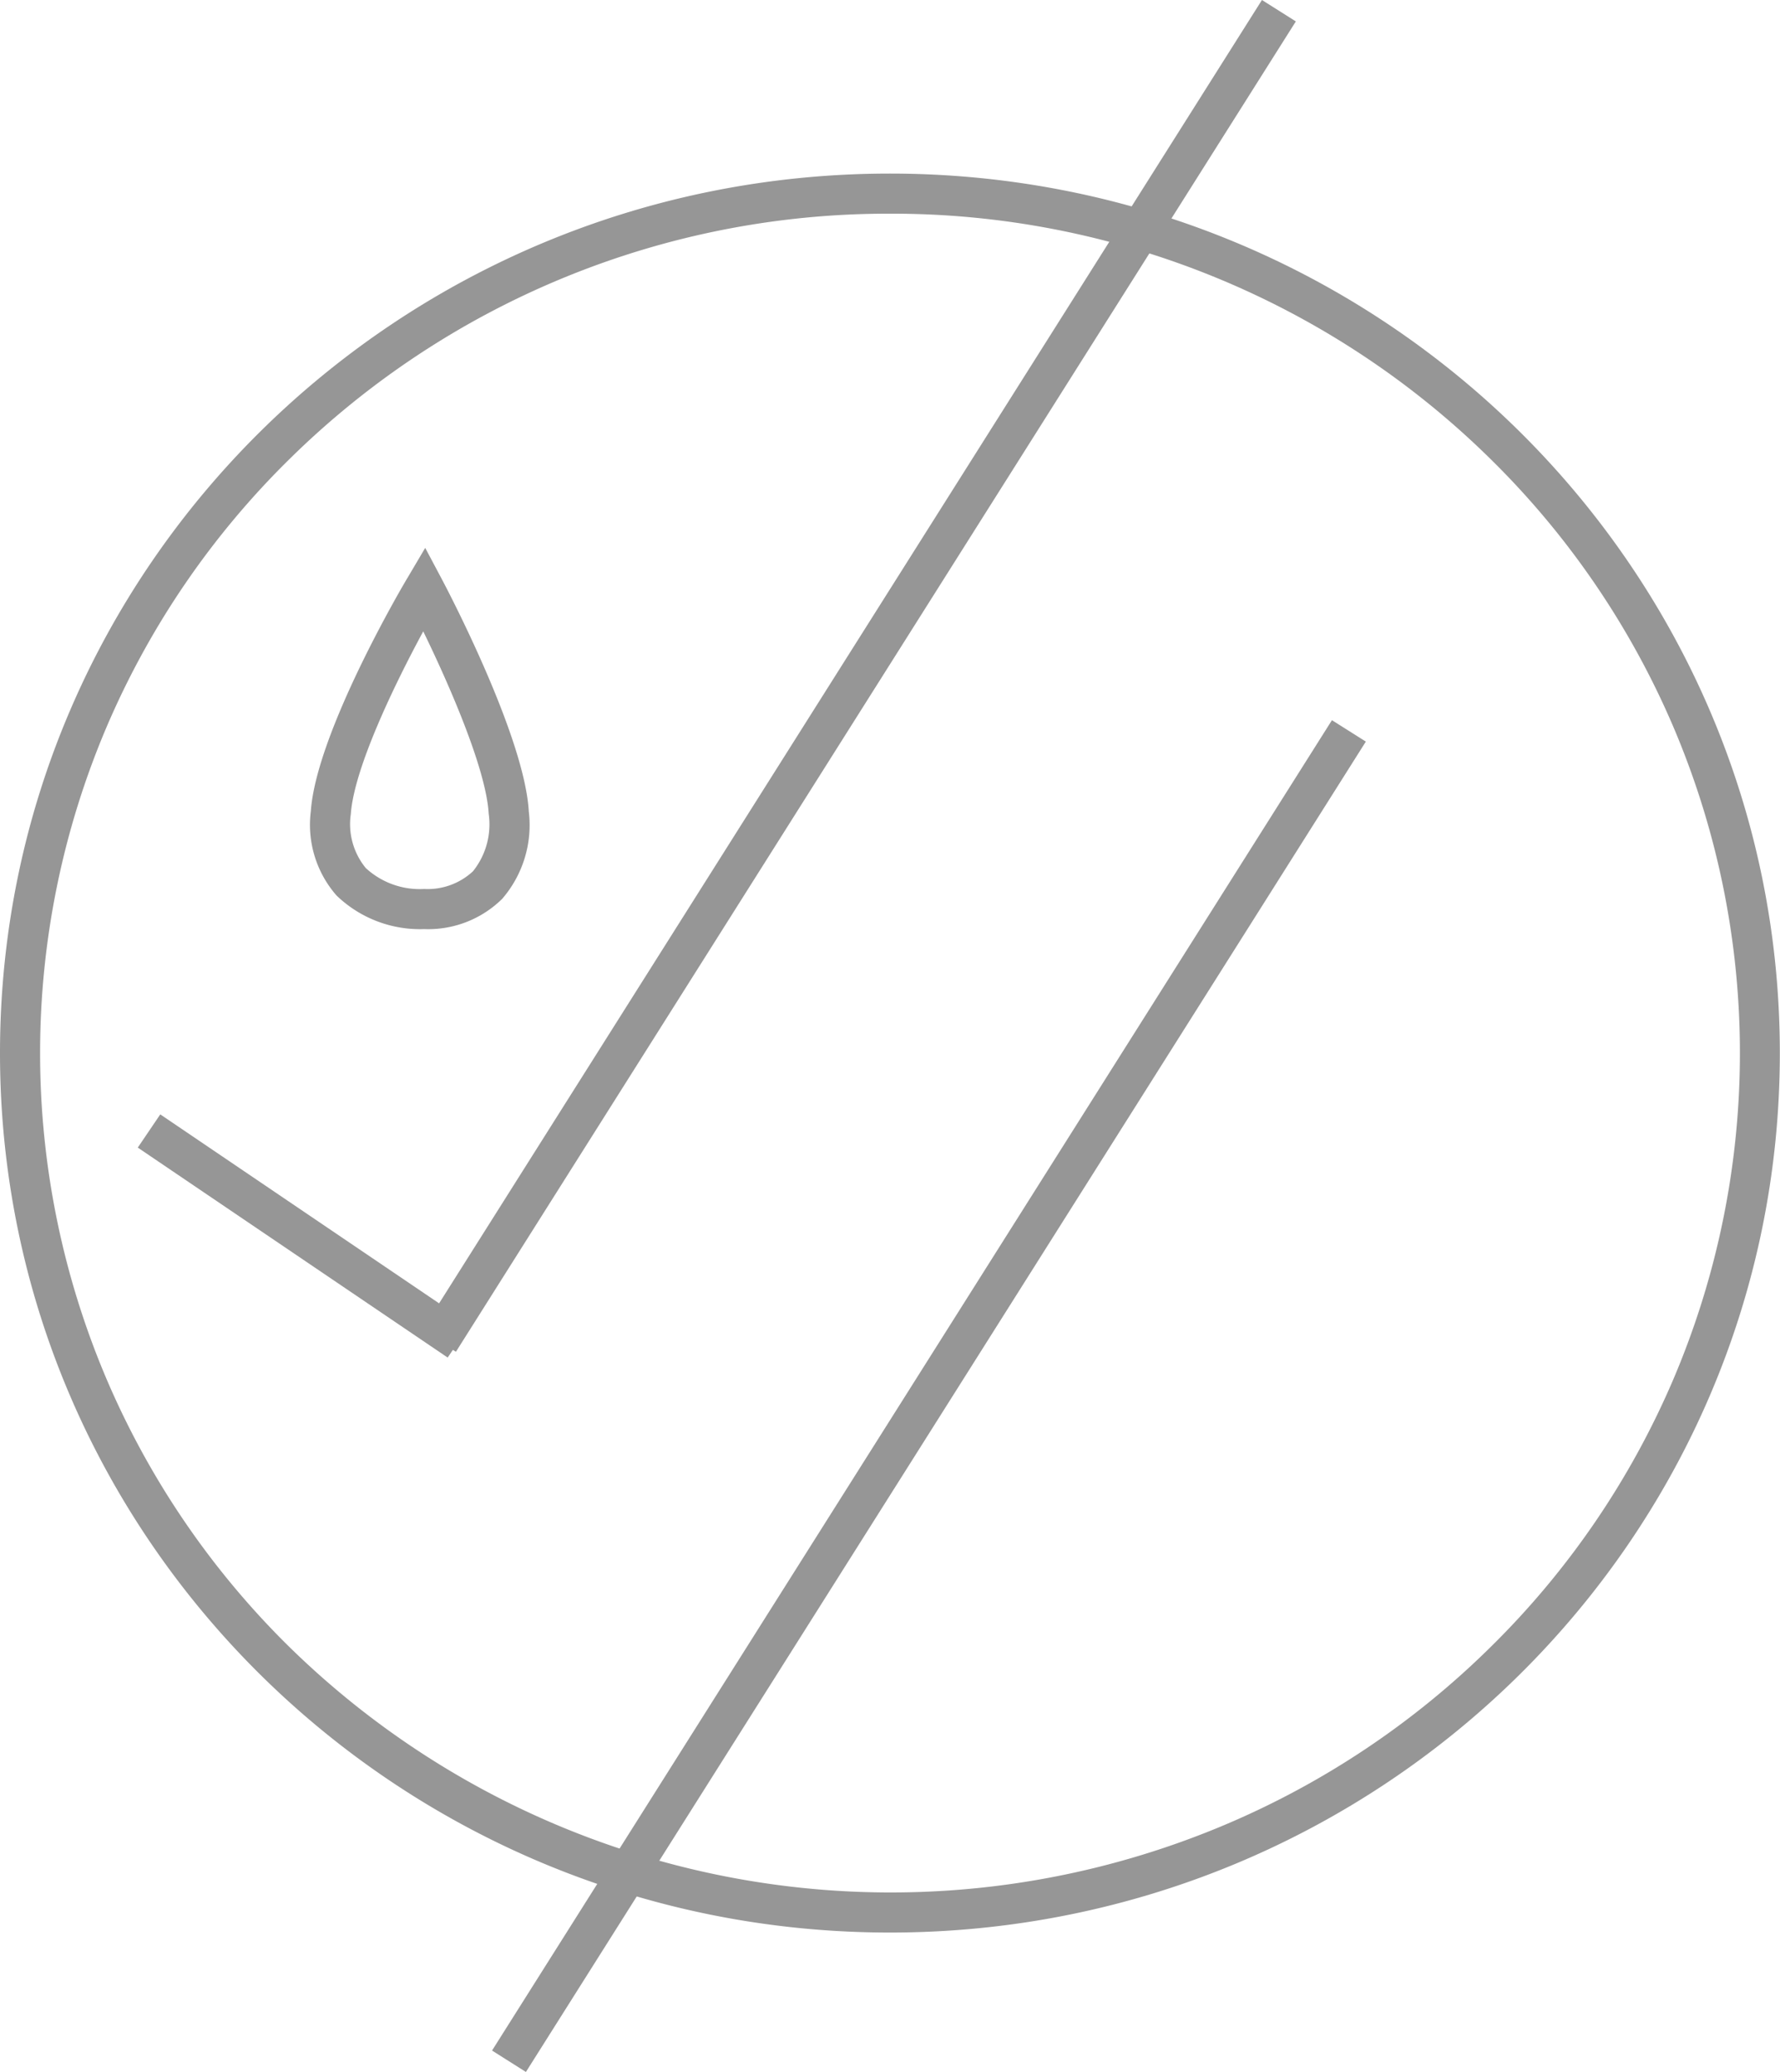
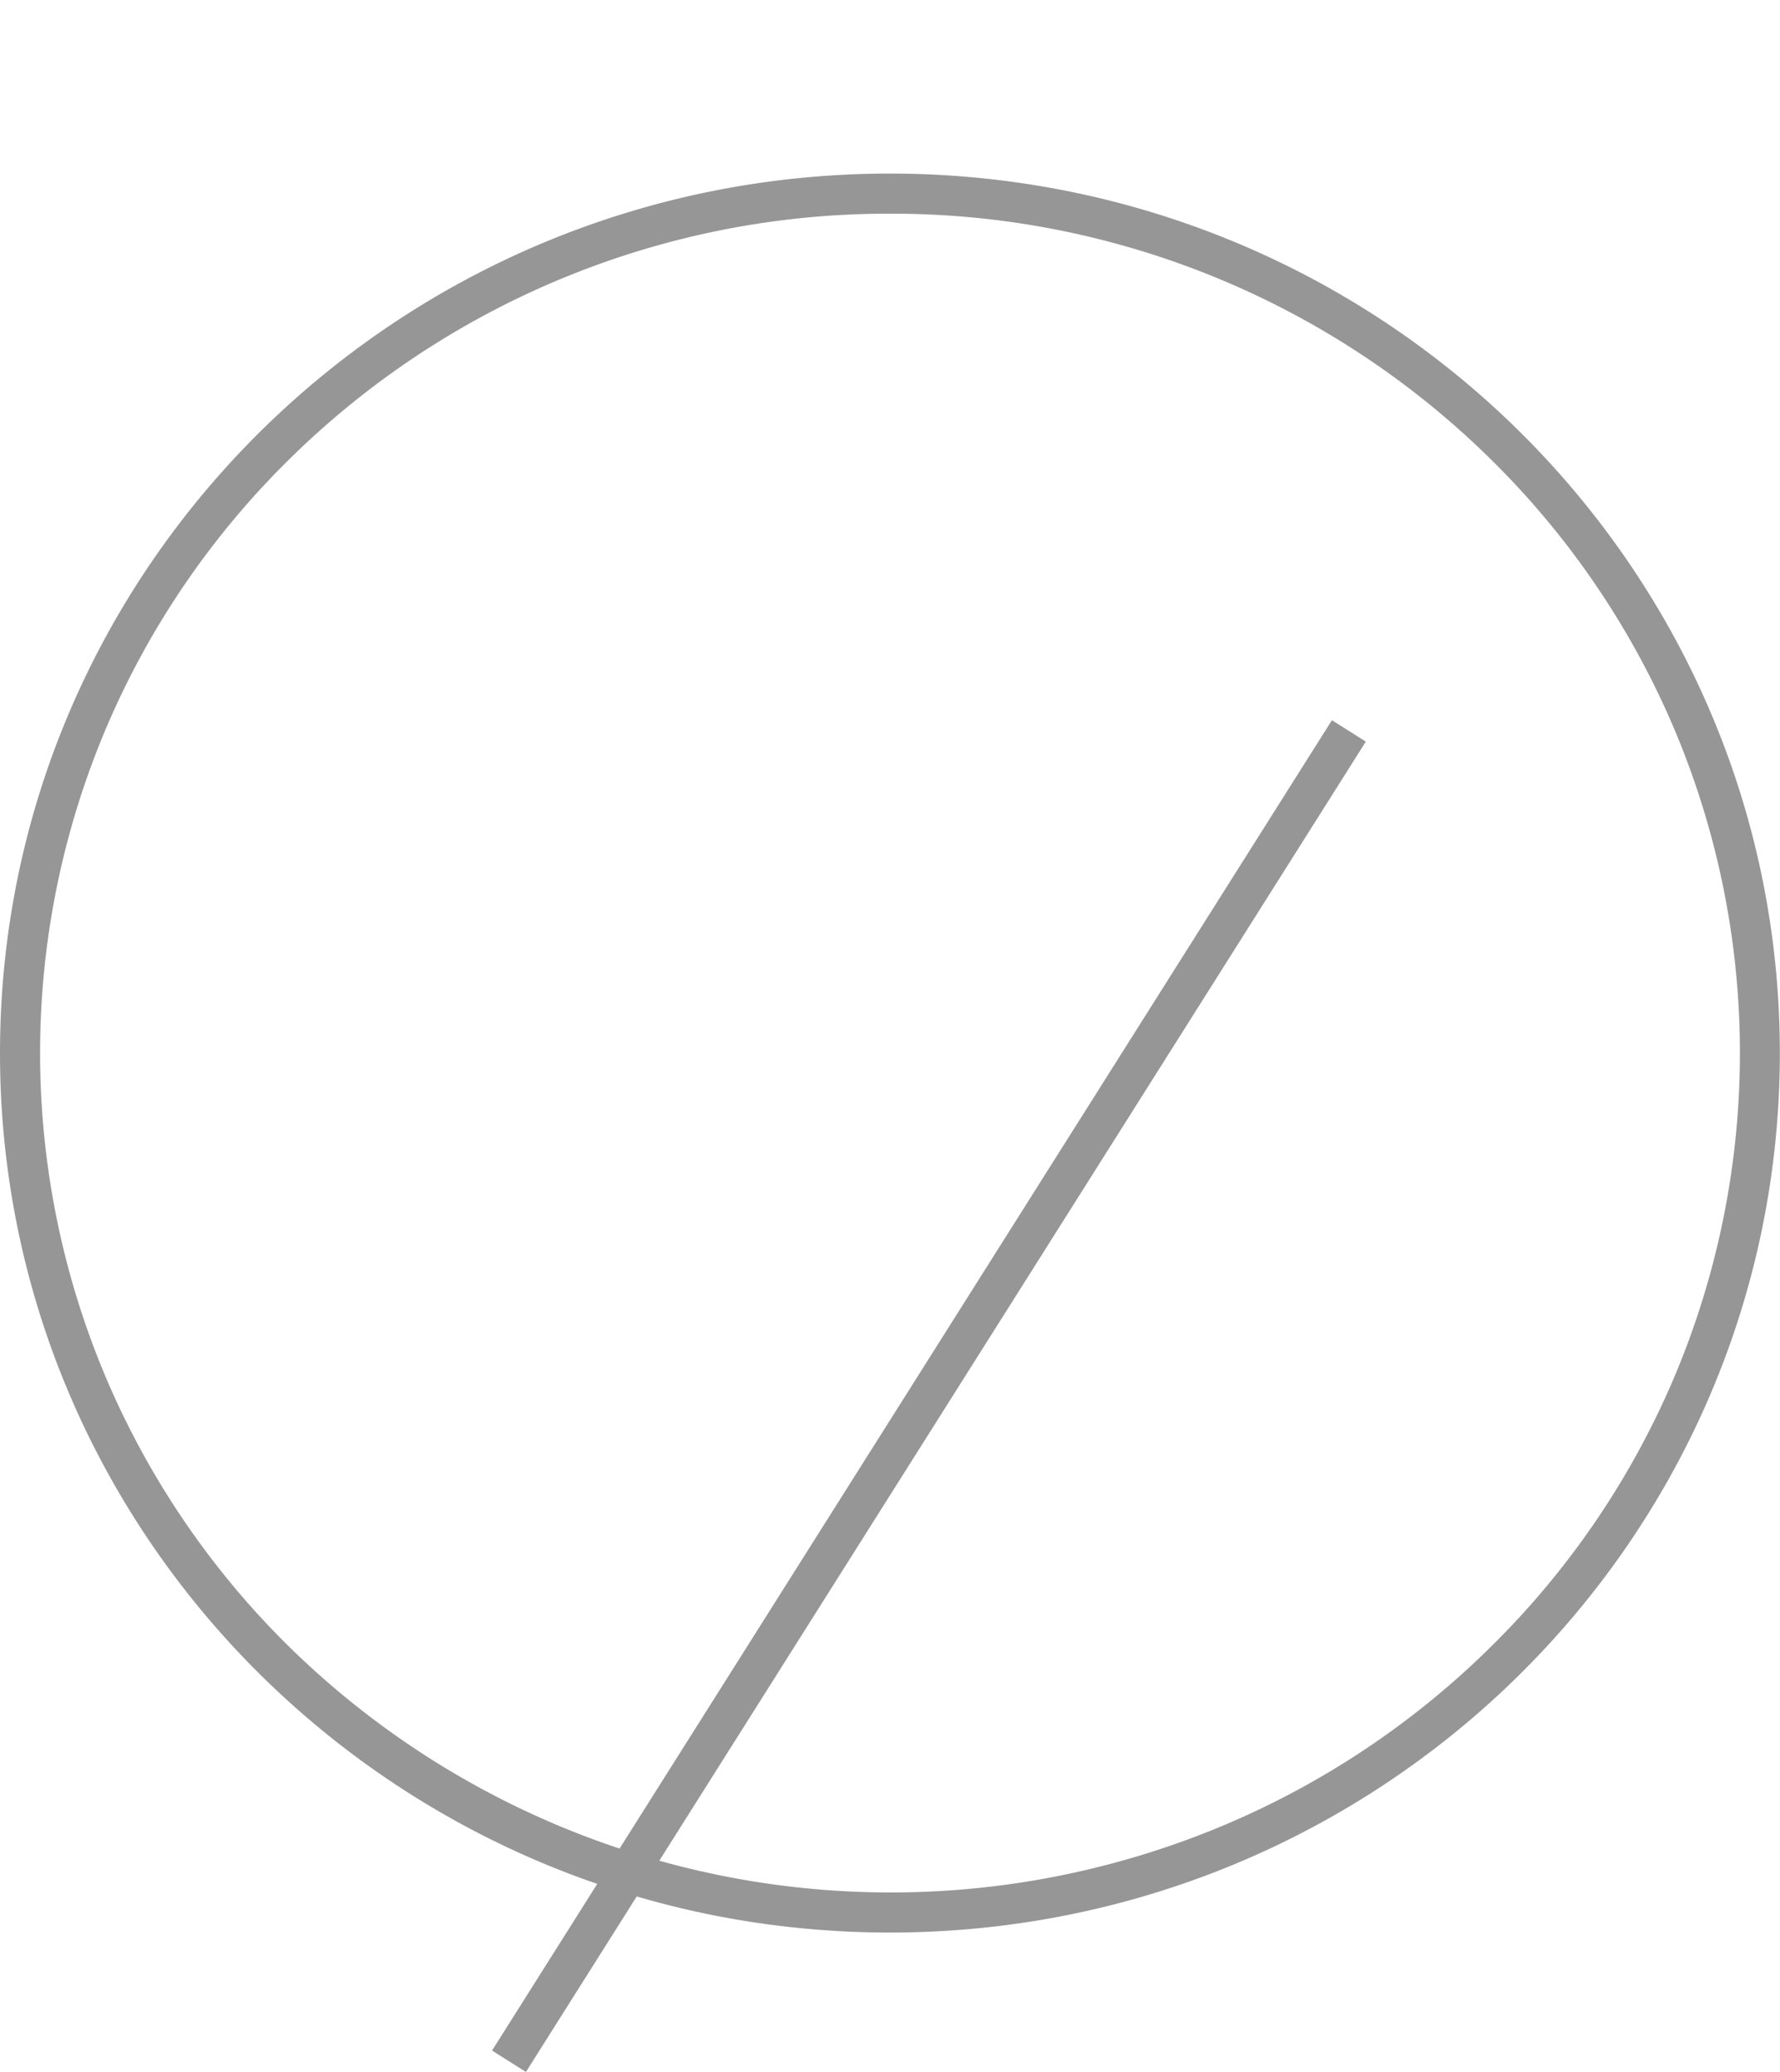
<svg xmlns="http://www.w3.org/2000/svg" width="88.808" height="103.335" viewBox="0 0 88.808 103.335">
  <g transform="translate(-1179.659 -717.966)">
    <path d="M44.4,2A42.541,42.541,0,0,0,14.411,14.27,41.7,41.7,0,0,0,5.328,27.577a41.513,41.513,0,0,0,0,32.572,41.7,41.7,0,0,0,9.083,13.307,42.88,42.88,0,0,0,46.506,8.978A42.3,42.3,0,0,0,74.4,73.455,41.7,41.7,0,0,0,83.48,60.149a41.513,41.513,0,0,0,0-32.572A41.7,41.7,0,0,0,74.4,14.27,42.541,42.541,0,0,0,44.4,2m0-2c24.524,0,44.4,19.638,44.4,43.863S68.928,87.725,44.4,87.725,0,68.087,0,43.863,19.88,0,44.4,0Z" transform="translate(1179.659 726.623)" fill="#969696" />
-     <path d="M14.9,11.3-.561.828.561-.828,16.026,9.648Z" transform="translate(1187.094 774.372)" fill="#969696" />
-     <path d="M.845,66.883-.845,65.815,41.059-.534,42.75.534Z" transform="translate(1201.561 718.5)" fill="#969696" />
    <path d="M.845,66.883-.845,65.815,41.059-.534,42.75.534Z" transform="translate(1205.053 754.418)" fill="#969696" />
-     <path d="M1207.324,812.947a5.994,5.994,0,0,1-4.377-1.679,5.352,5.352,0,0,1-1.279-4.2c.273-3.925,4.611-11.29,4.8-11.6l.907-1.533.836,1.573c.168.316,4.121,7.793,4.332,11.576a5.626,5.626,0,0,1-1.328,4.354A5.253,5.253,0,0,1,1207.324,812.947Zm-.047-14.849c-1.417,2.617-3.454,6.818-3.614,9.111a3.453,3.453,0,0,0,.747,2.694,3.97,3.97,0,0,0,2.914,1.043,3.316,3.316,0,0,0,2.434-.883,3.742,3.742,0,0,0,.784-2.869C1210.419,804.977,1208.571,800.753,1207.277,798.1Z" transform="translate(-6.501 -48.644)" fill="#969696" />
  </g>
</svg>